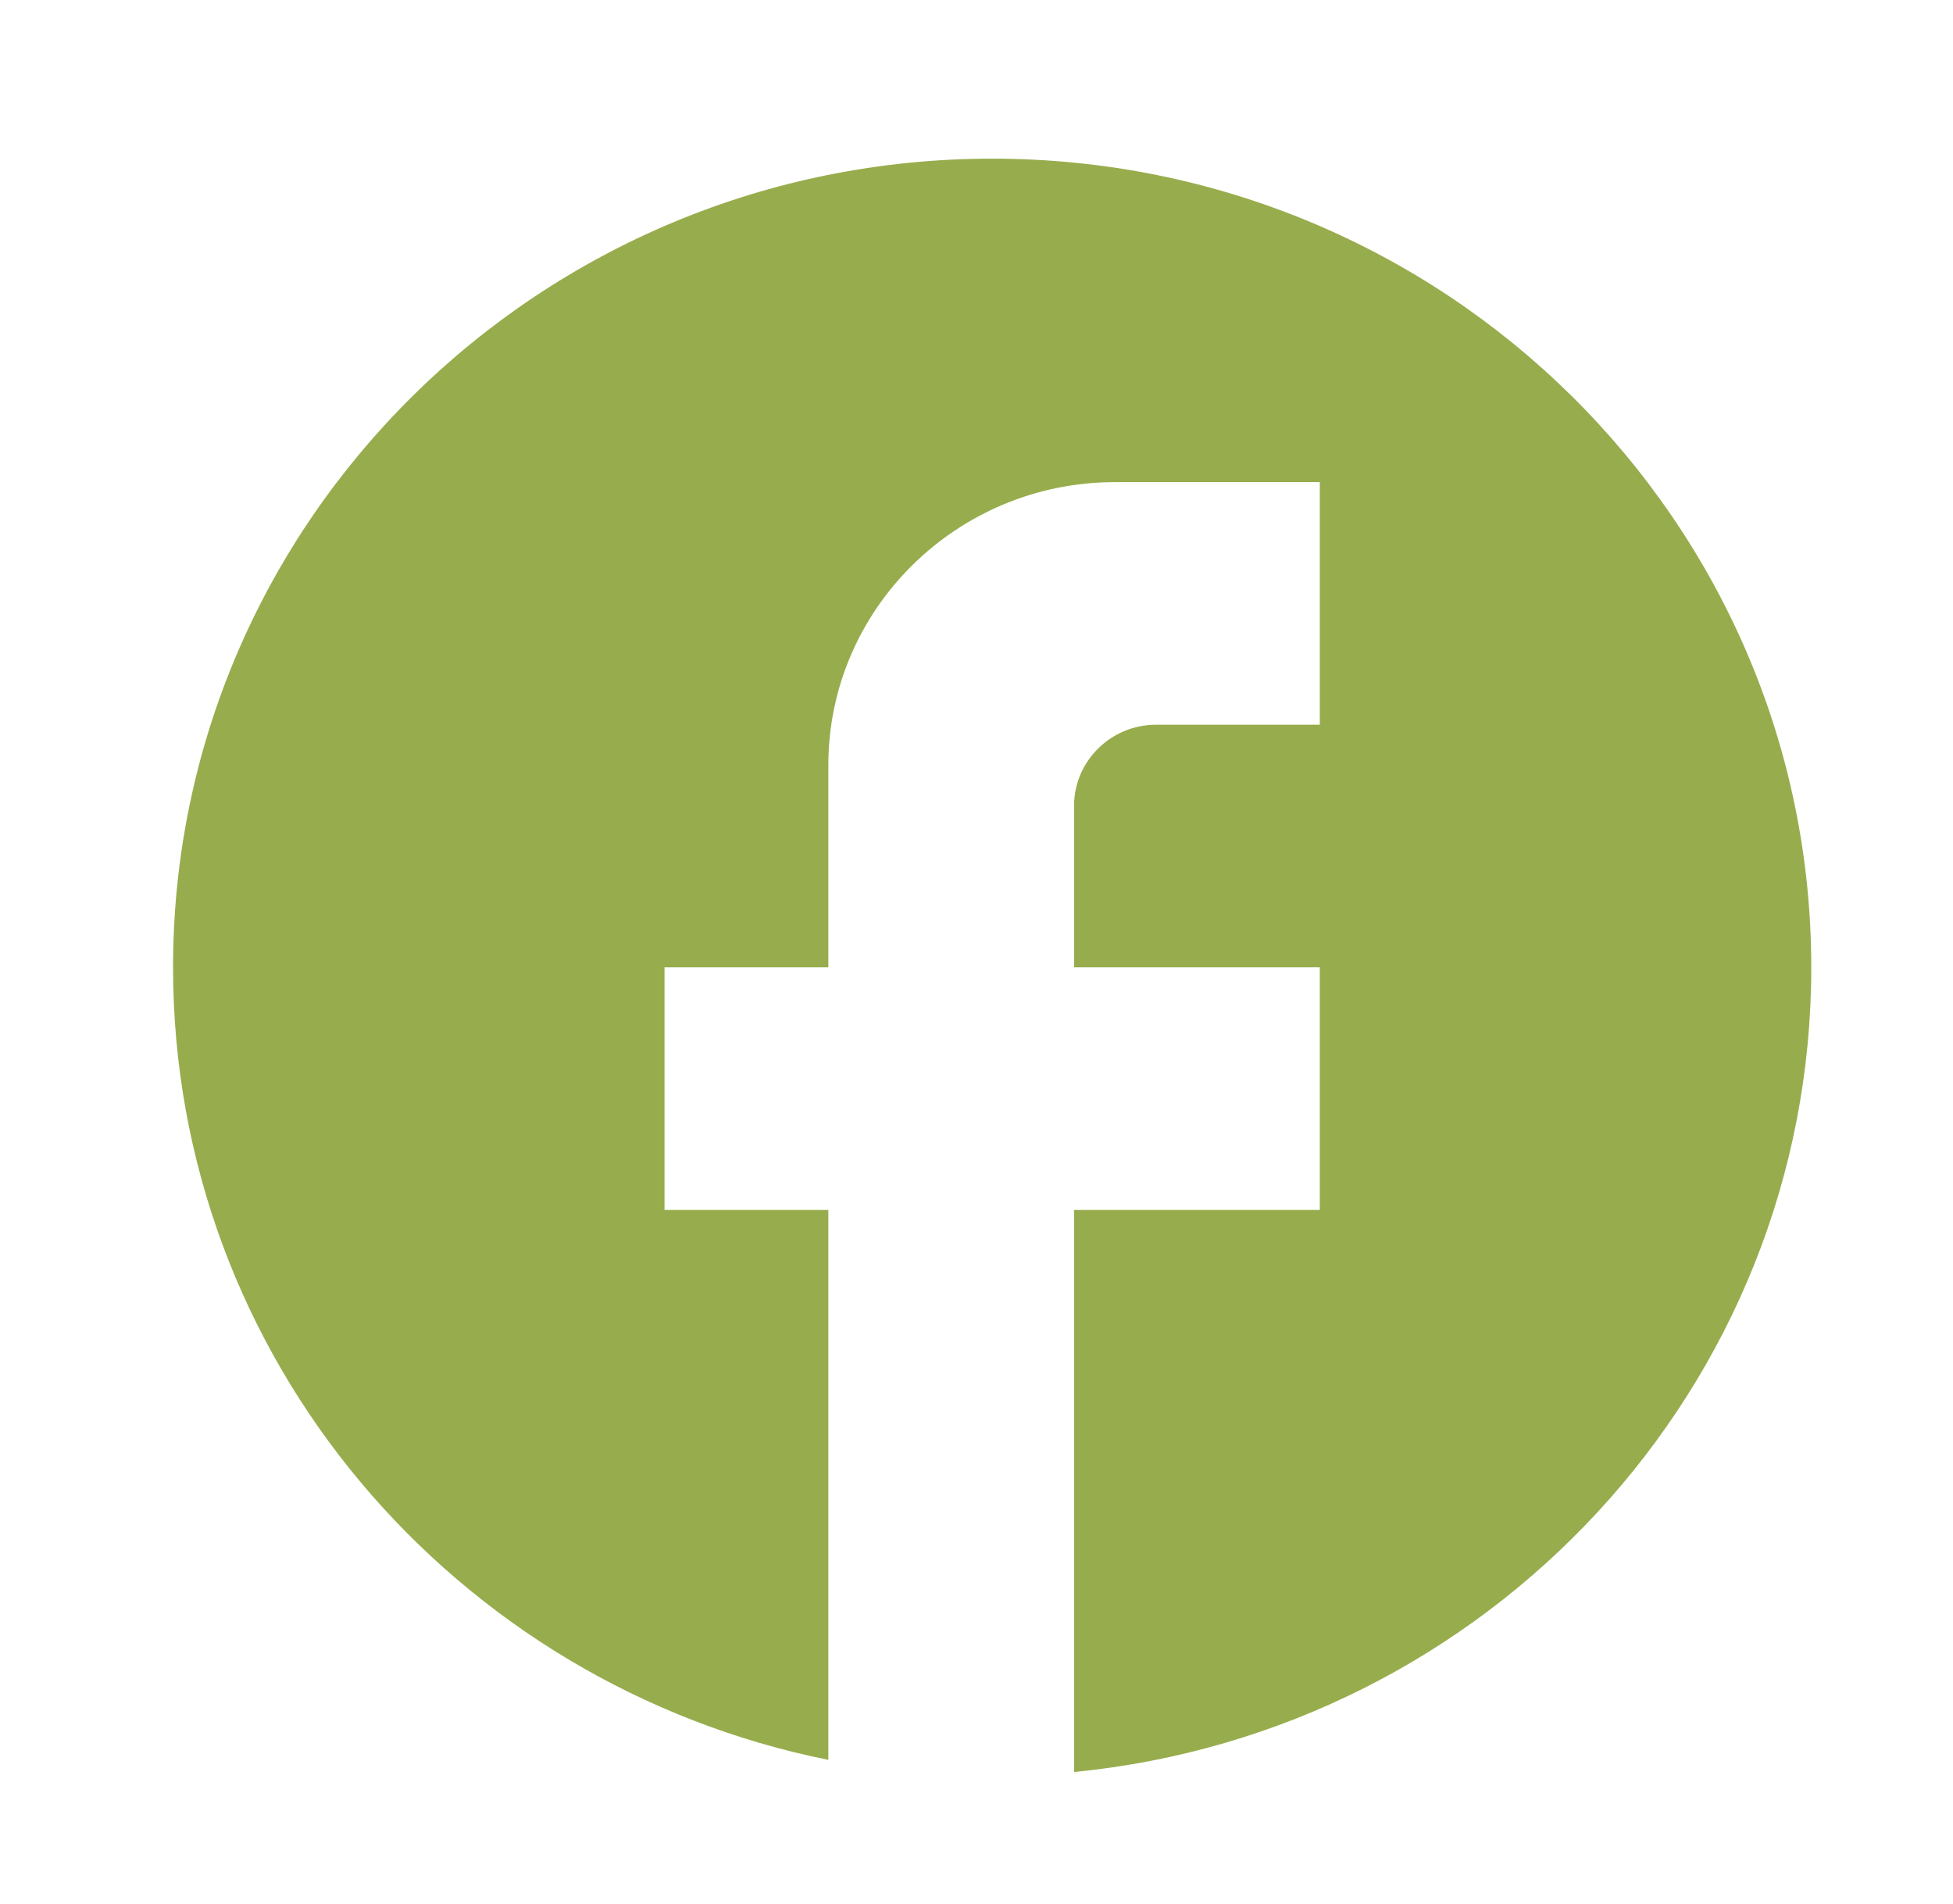
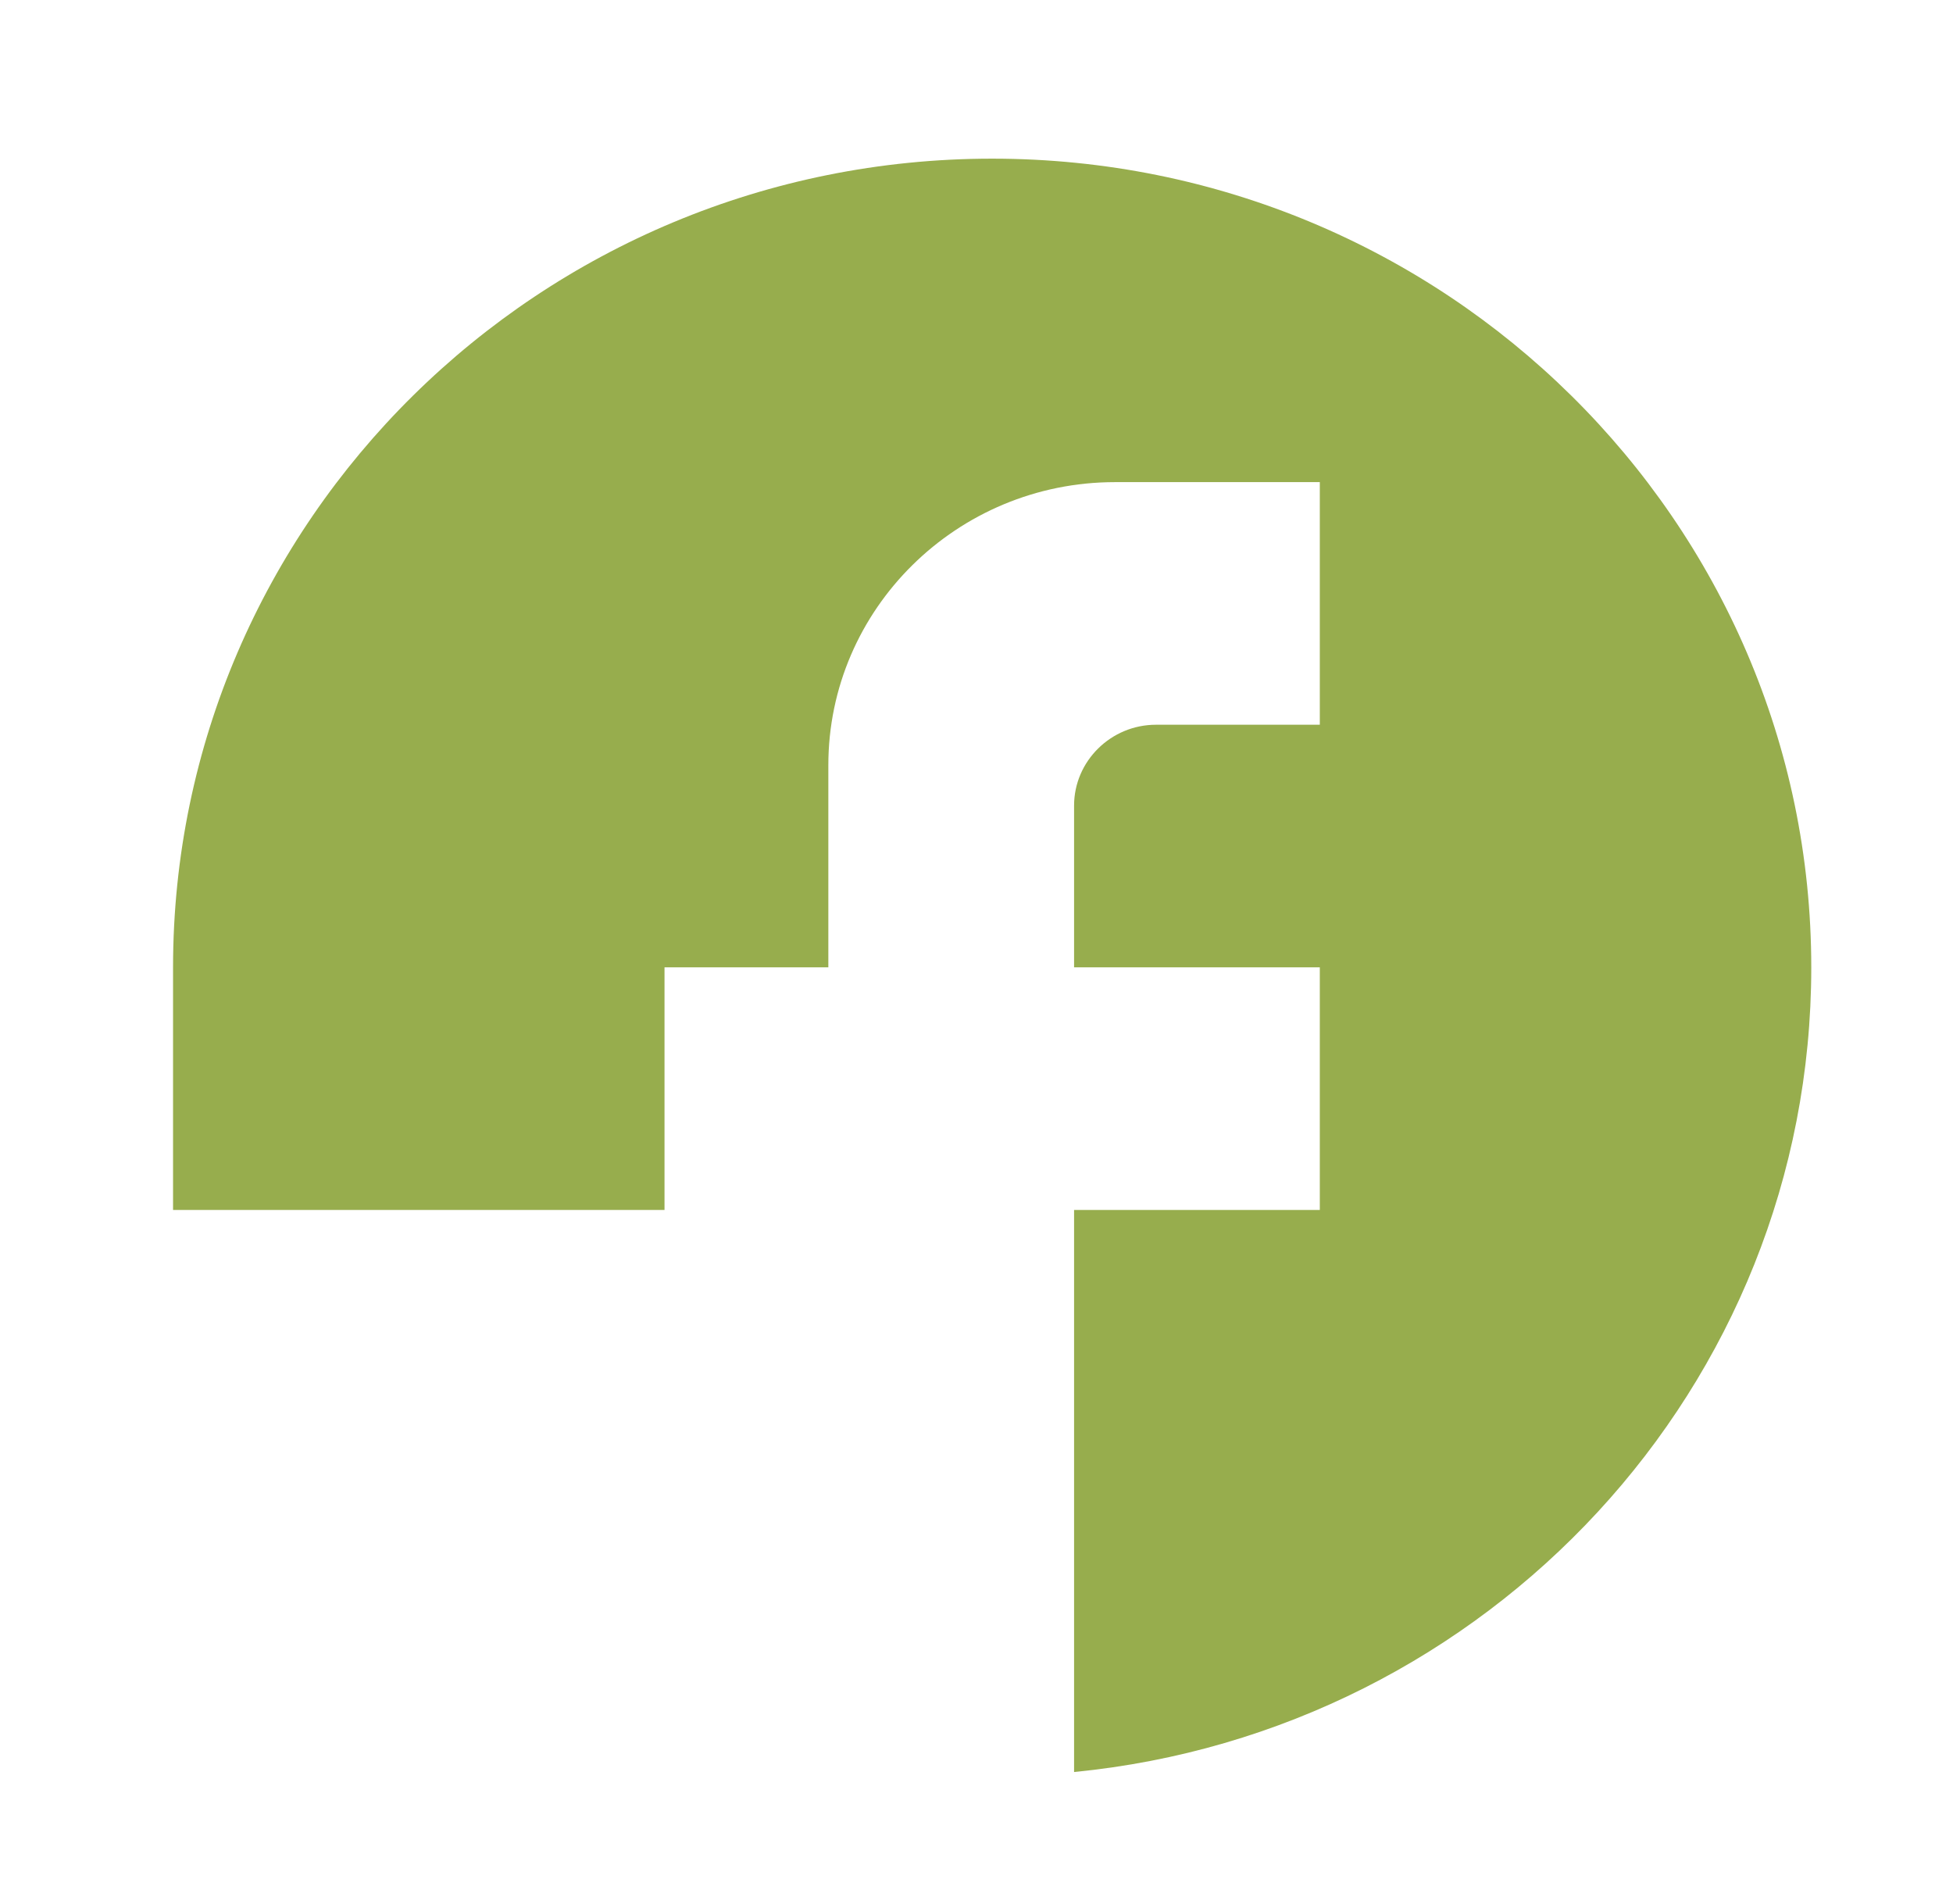
<svg xmlns="http://www.w3.org/2000/svg" width="79" height="77" viewBox="0 0 79 77" fill="none">
-   <path d="M73.267 39.126C73.267 21.07 58.423 6.417 40.134 6.417C21.844 6.417 7 21.07 7 39.126C7 54.957 18.398 68.138 33.507 71.18V48.938H26.88V39.126H33.507V30.948C33.507 24.636 38.709 19.5 45.104 19.5H53.387V29.313H46.76C44.938 29.313 43.447 30.785 43.447 32.584V39.126H53.387V48.938H43.447V71.671C60.18 70.035 73.267 56.102 73.267 39.126Z" fill="#97AD4D" />
+   <path d="M73.267 39.126C73.267 21.07 58.423 6.417 40.134 6.417C21.844 6.417 7 21.07 7 39.126V48.938H26.88V39.126H33.507V30.948C33.507 24.636 38.709 19.5 45.104 19.5H53.387V29.313H46.76C44.938 29.313 43.447 30.785 43.447 32.584V39.126H53.387V48.938H43.447V71.671C60.18 70.035 73.267 56.102 73.267 39.126Z" fill="#97AD4D" />
</svg>